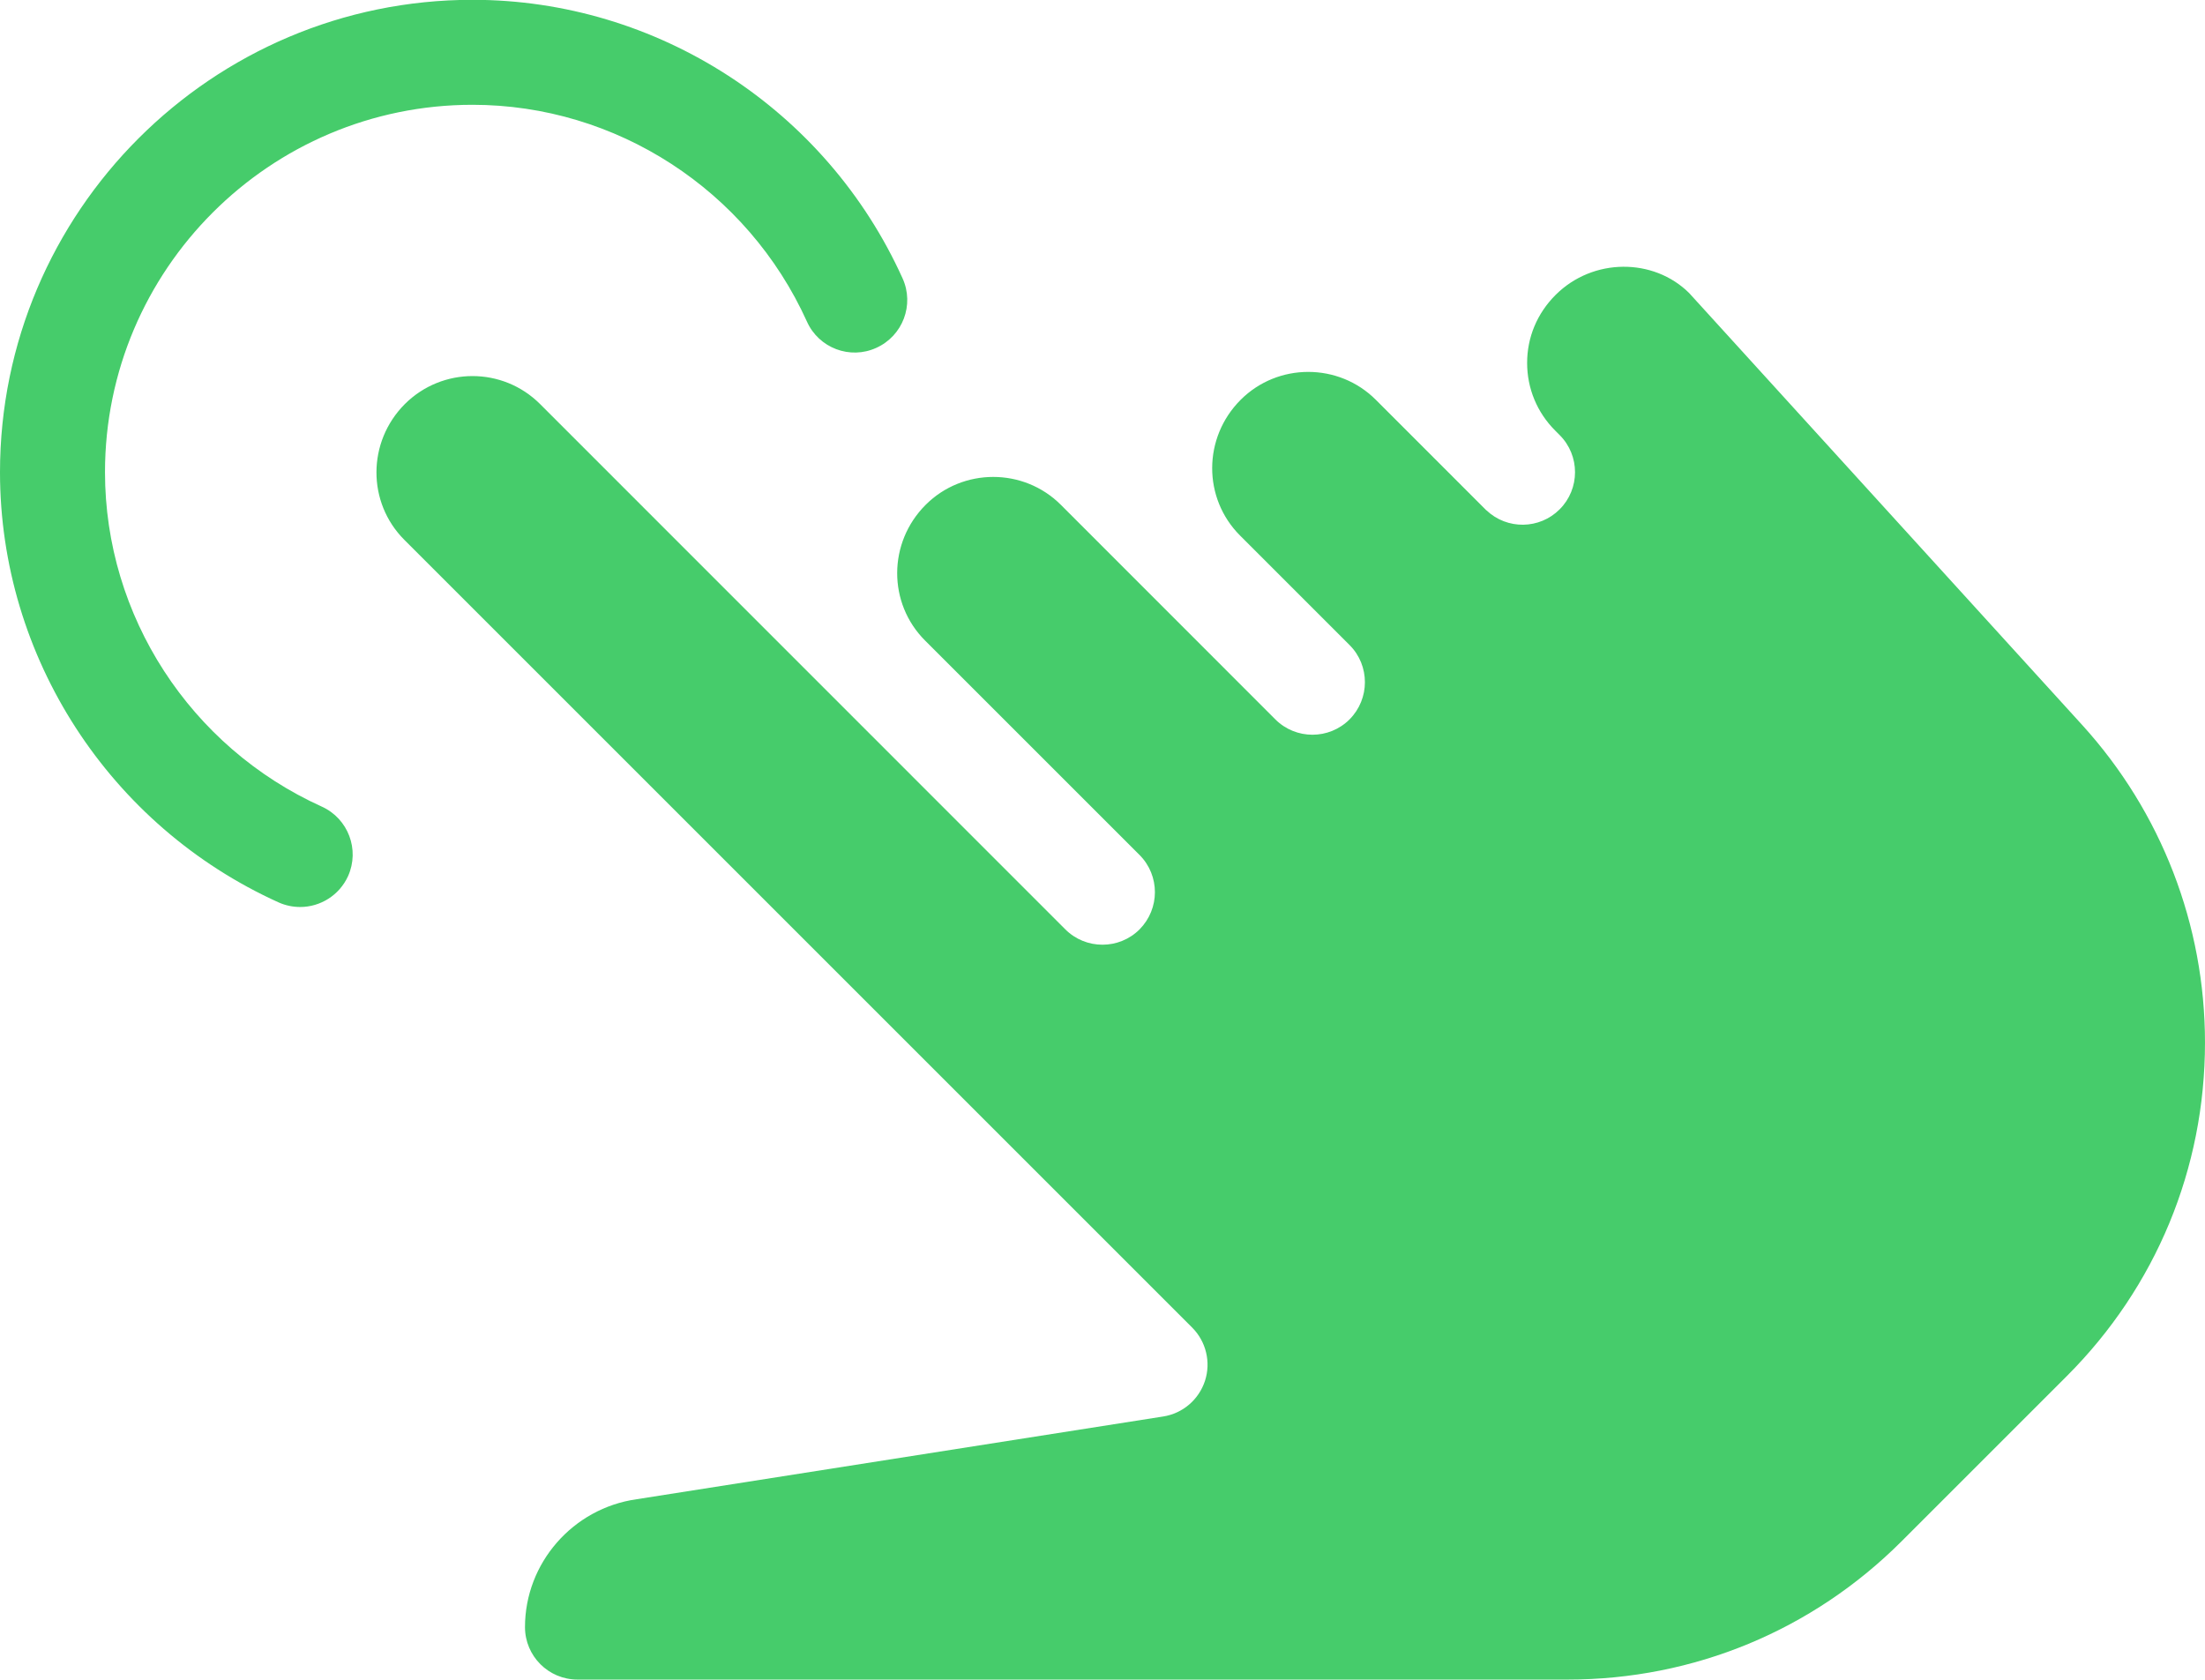
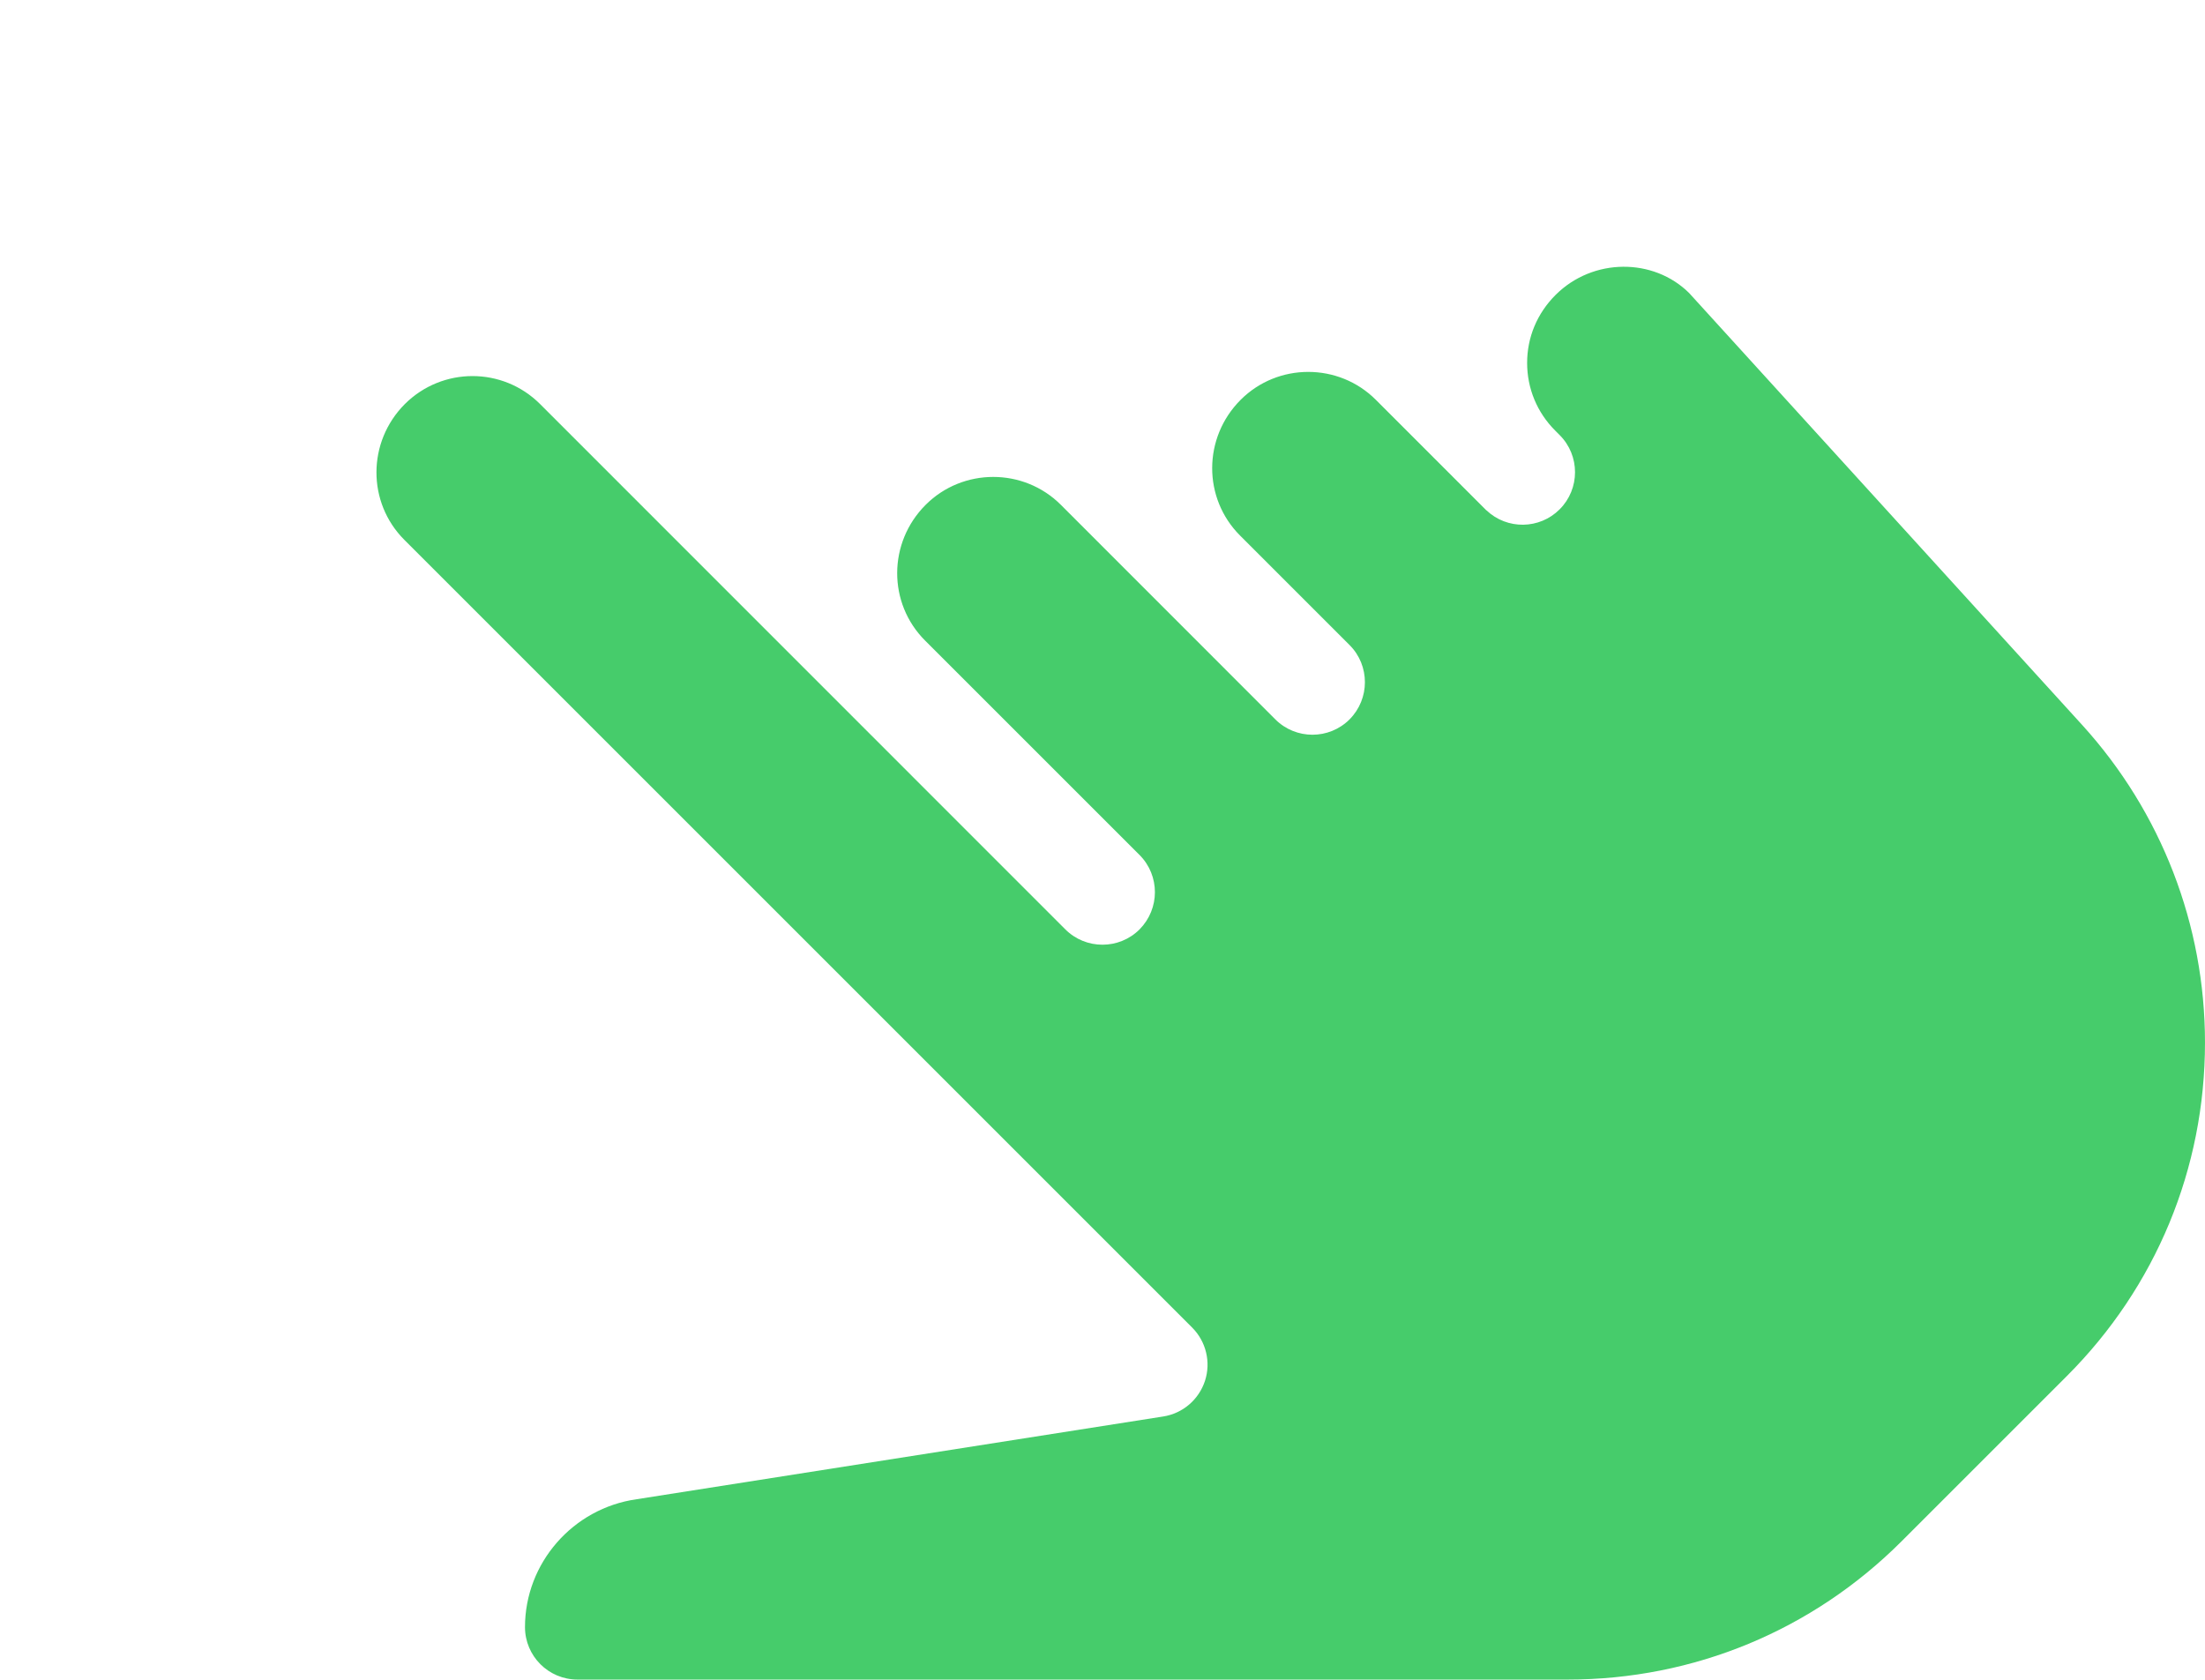
<svg xmlns="http://www.w3.org/2000/svg" fill="#46cc6b" height="273.1" preserveAspectRatio="xMidYMid meet" version="1" viewBox="0.0 1.3 358.4 273.1" width="358.4" zoomAndPan="magnify">
  <g id="change1_1">
    <path d="M 338.449 119.164 L 274.551 48.934 C 268.766 43.199 258.934 43.184 252.859 49.227 C 249.82 52.262 248.219 56.156 248.219 60.301 C 248.219 64.449 249.84 68.355 252.773 71.289 L 253.508 72.027 C 256.836 75.355 256.836 80.766 253.508 84.094 C 250.246 87.371 244.957 87.438 241.613 84.262 C 241.613 84.262 241.613 84.246 241.594 84.246 L 241.578 84.246 L 241.543 84.211 C 241.543 84.211 241.562 84.211 241.527 84.195 L 223.625 66.289 C 217.582 60.246 207.703 60.246 201.66 66.289 C 195.5 72.453 195.5 82.301 201.559 88.359 L 219.359 106.16 C 221.031 107.828 221.852 110.016 221.852 112.203 C 221.852 114.387 221.016 116.57 219.359 118.242 C 216.031 121.57 210.621 121.57 207.293 118.242 L 172.426 83.359 C 166.383 77.32 156.5 77.32 150.461 83.359 C 144.301 89.52 144.301 99.367 150.359 105.426 L 185.227 140.289 C 186.898 141.969 187.719 144.152 187.719 146.336 C 187.719 148.52 186.879 150.703 185.227 152.379 C 181.898 155.703 176.488 155.703 173.16 152.379 L 87.793 66.992 C 84.754 63.953 80.777 62.434 76.801 62.434 C 72.824 62.434 68.848 63.953 65.809 66.977 C 59.664 73.137 59.664 82.996 65.723 89.059 L 193.773 217.109 C 196.043 219.379 196.848 222.742 195.855 225.781 C 194.848 228.836 192.238 231.07 189.062 231.566 L 103.473 245.016 C 93.082 246.496 85.332 255.422 85.332 265.801 C 85.332 270.512 89.156 274.332 93.867 274.332 L 254.789 274.332 C 275.301 274.332 294.586 266.348 309.094 251.84 L 335.941 224.996 C 350.43 210.504 358.398 191.254 358.398 170.773 C 358.398 151.641 351.301 133.312 338.449 119.164 Z M 338.449 119.164" fill="inherit" />
-     <path d="M 146.703 46.547 C 134.281 19.051 106.836 1.27 76.801 1.27 C 34.457 1.27 0 35.727 0 78.066 C 0 108.105 17.781 135.547 45.277 147.992 C 46.422 148.504 47.617 148.742 48.793 148.742 C 52.035 148.742 55.141 146.863 56.574 143.723 C 58.504 139.422 56.594 134.371 52.309 132.426 C 30.906 122.746 17.066 101.414 17.066 78.066 C 17.066 45.129 43.863 18.336 76.801 18.336 C 100.148 18.336 121.48 32.176 131.16 53.578 C 133.086 57.879 138.156 59.805 142.438 57.844 C 146.738 55.898 148.652 50.848 146.703 46.547 Z M 146.703 46.547" fill="inherit" />
  </g>
</svg>